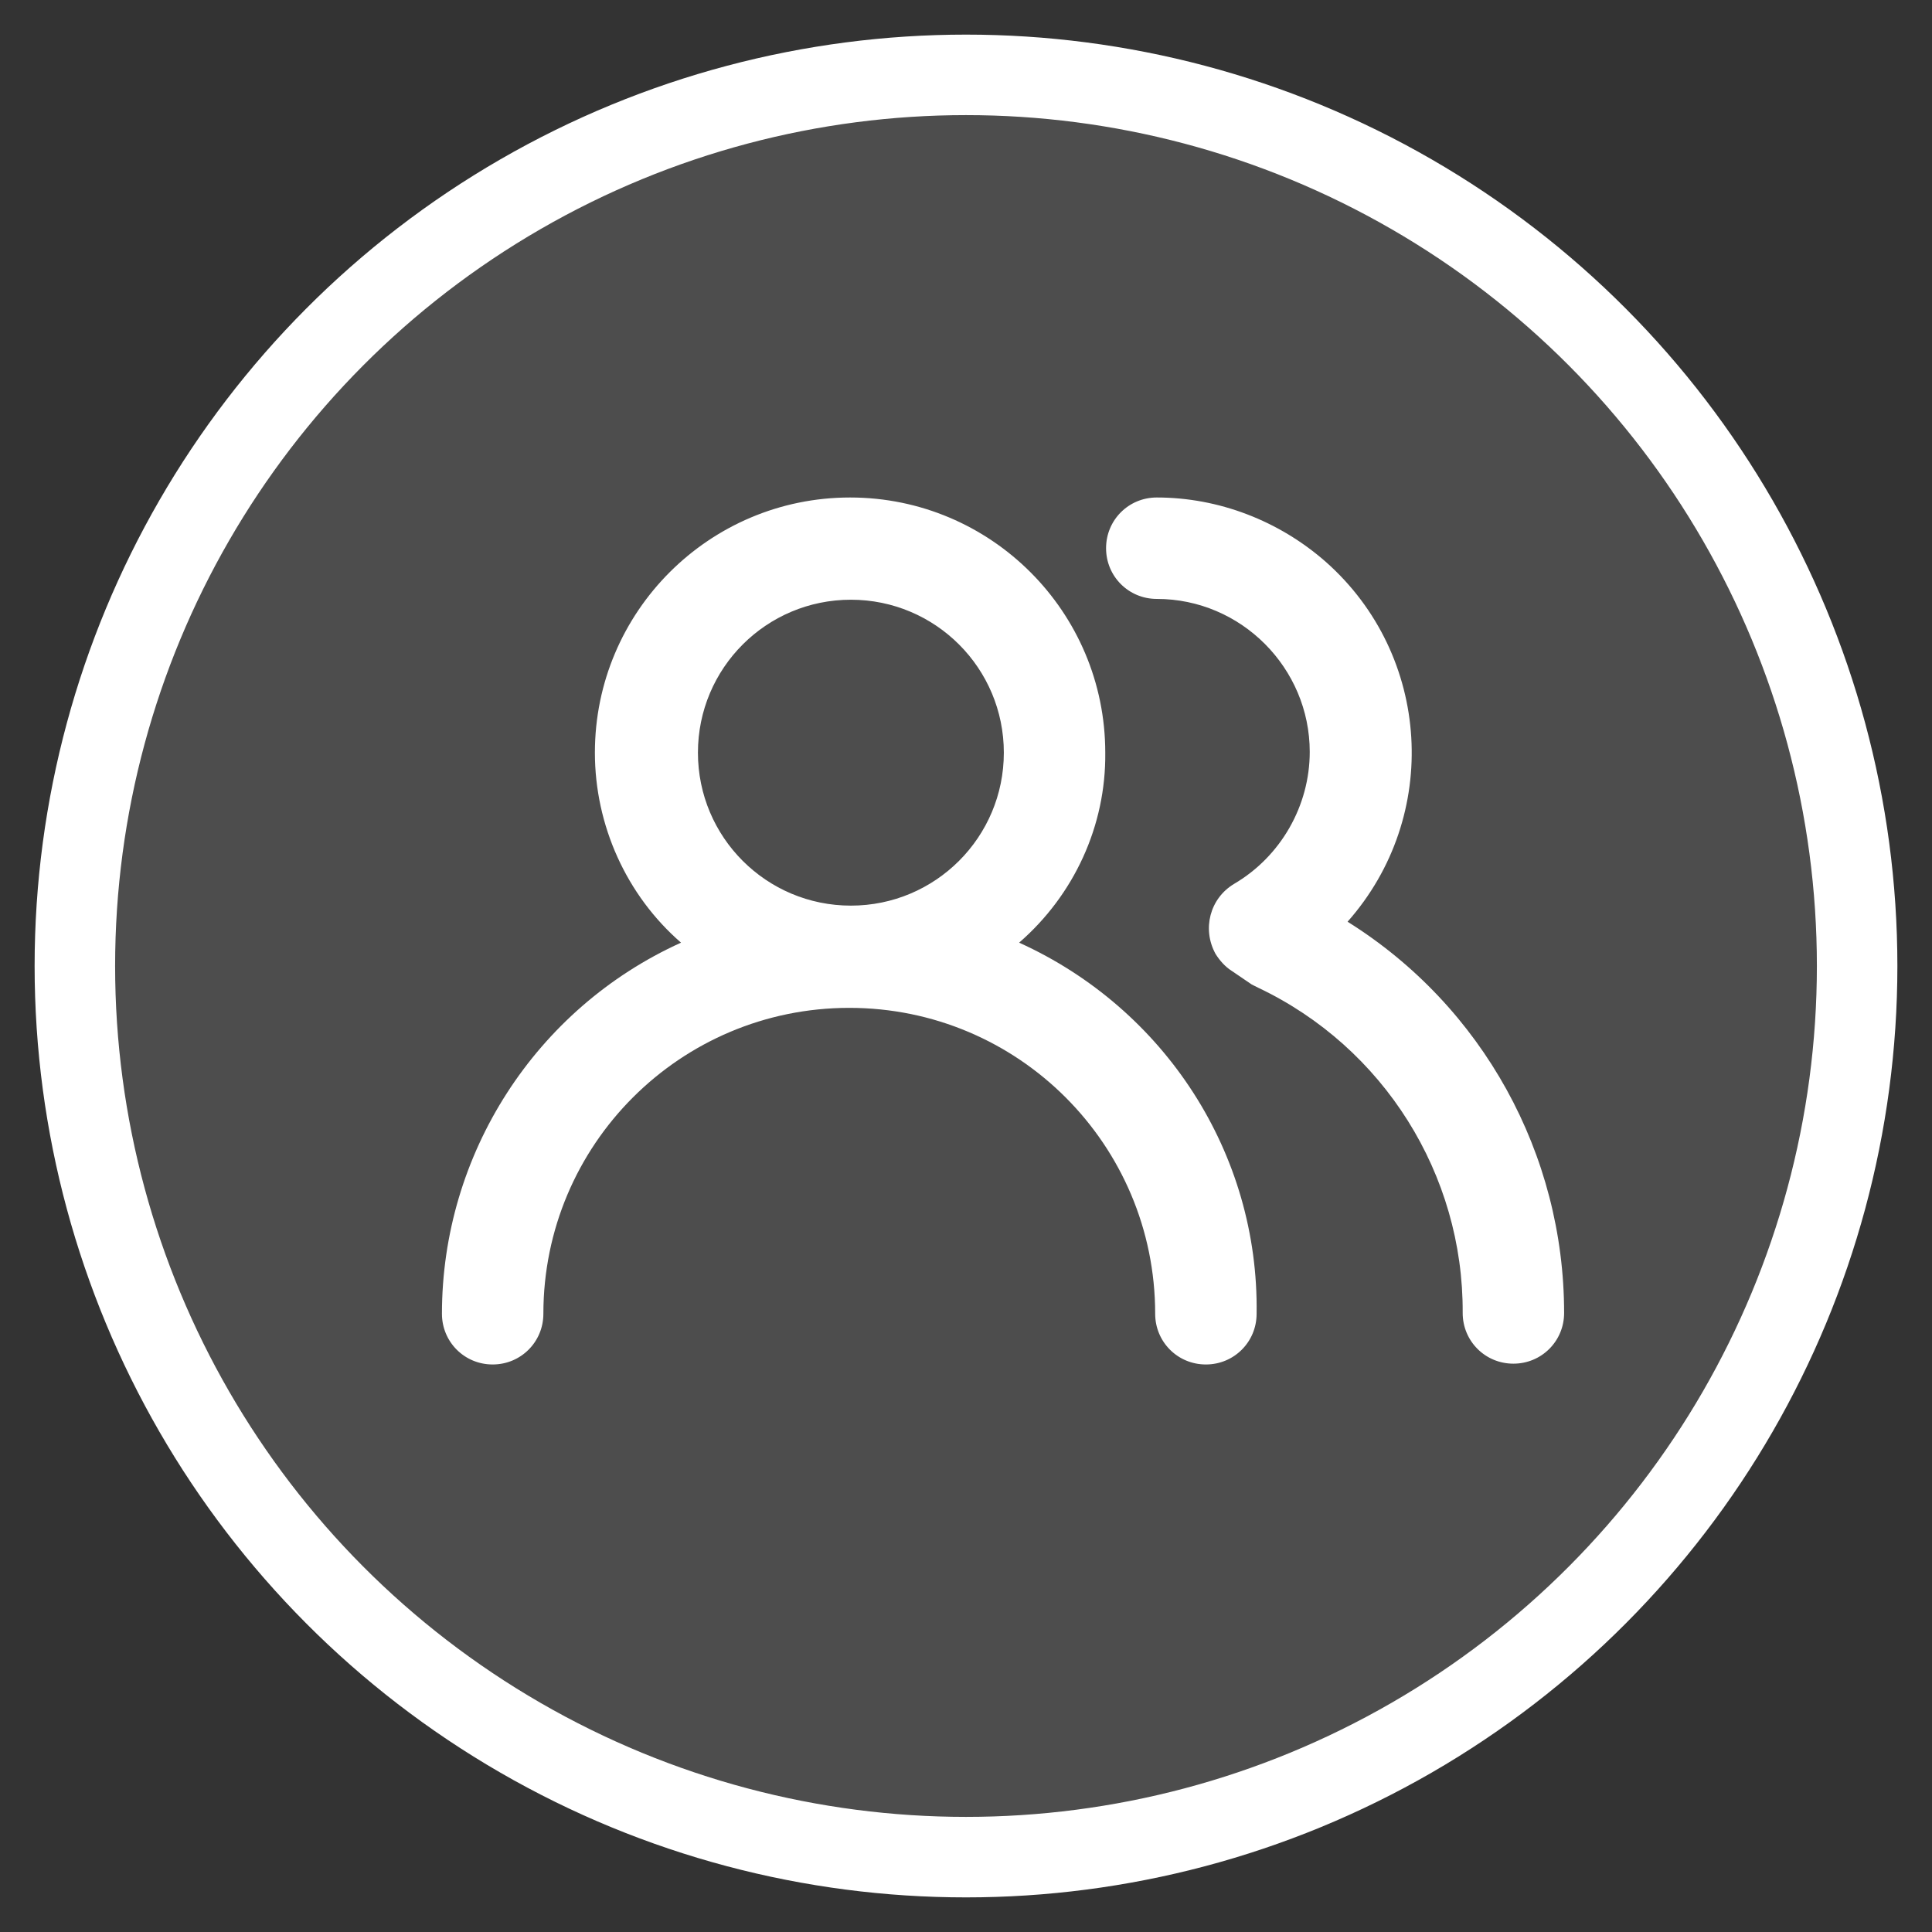
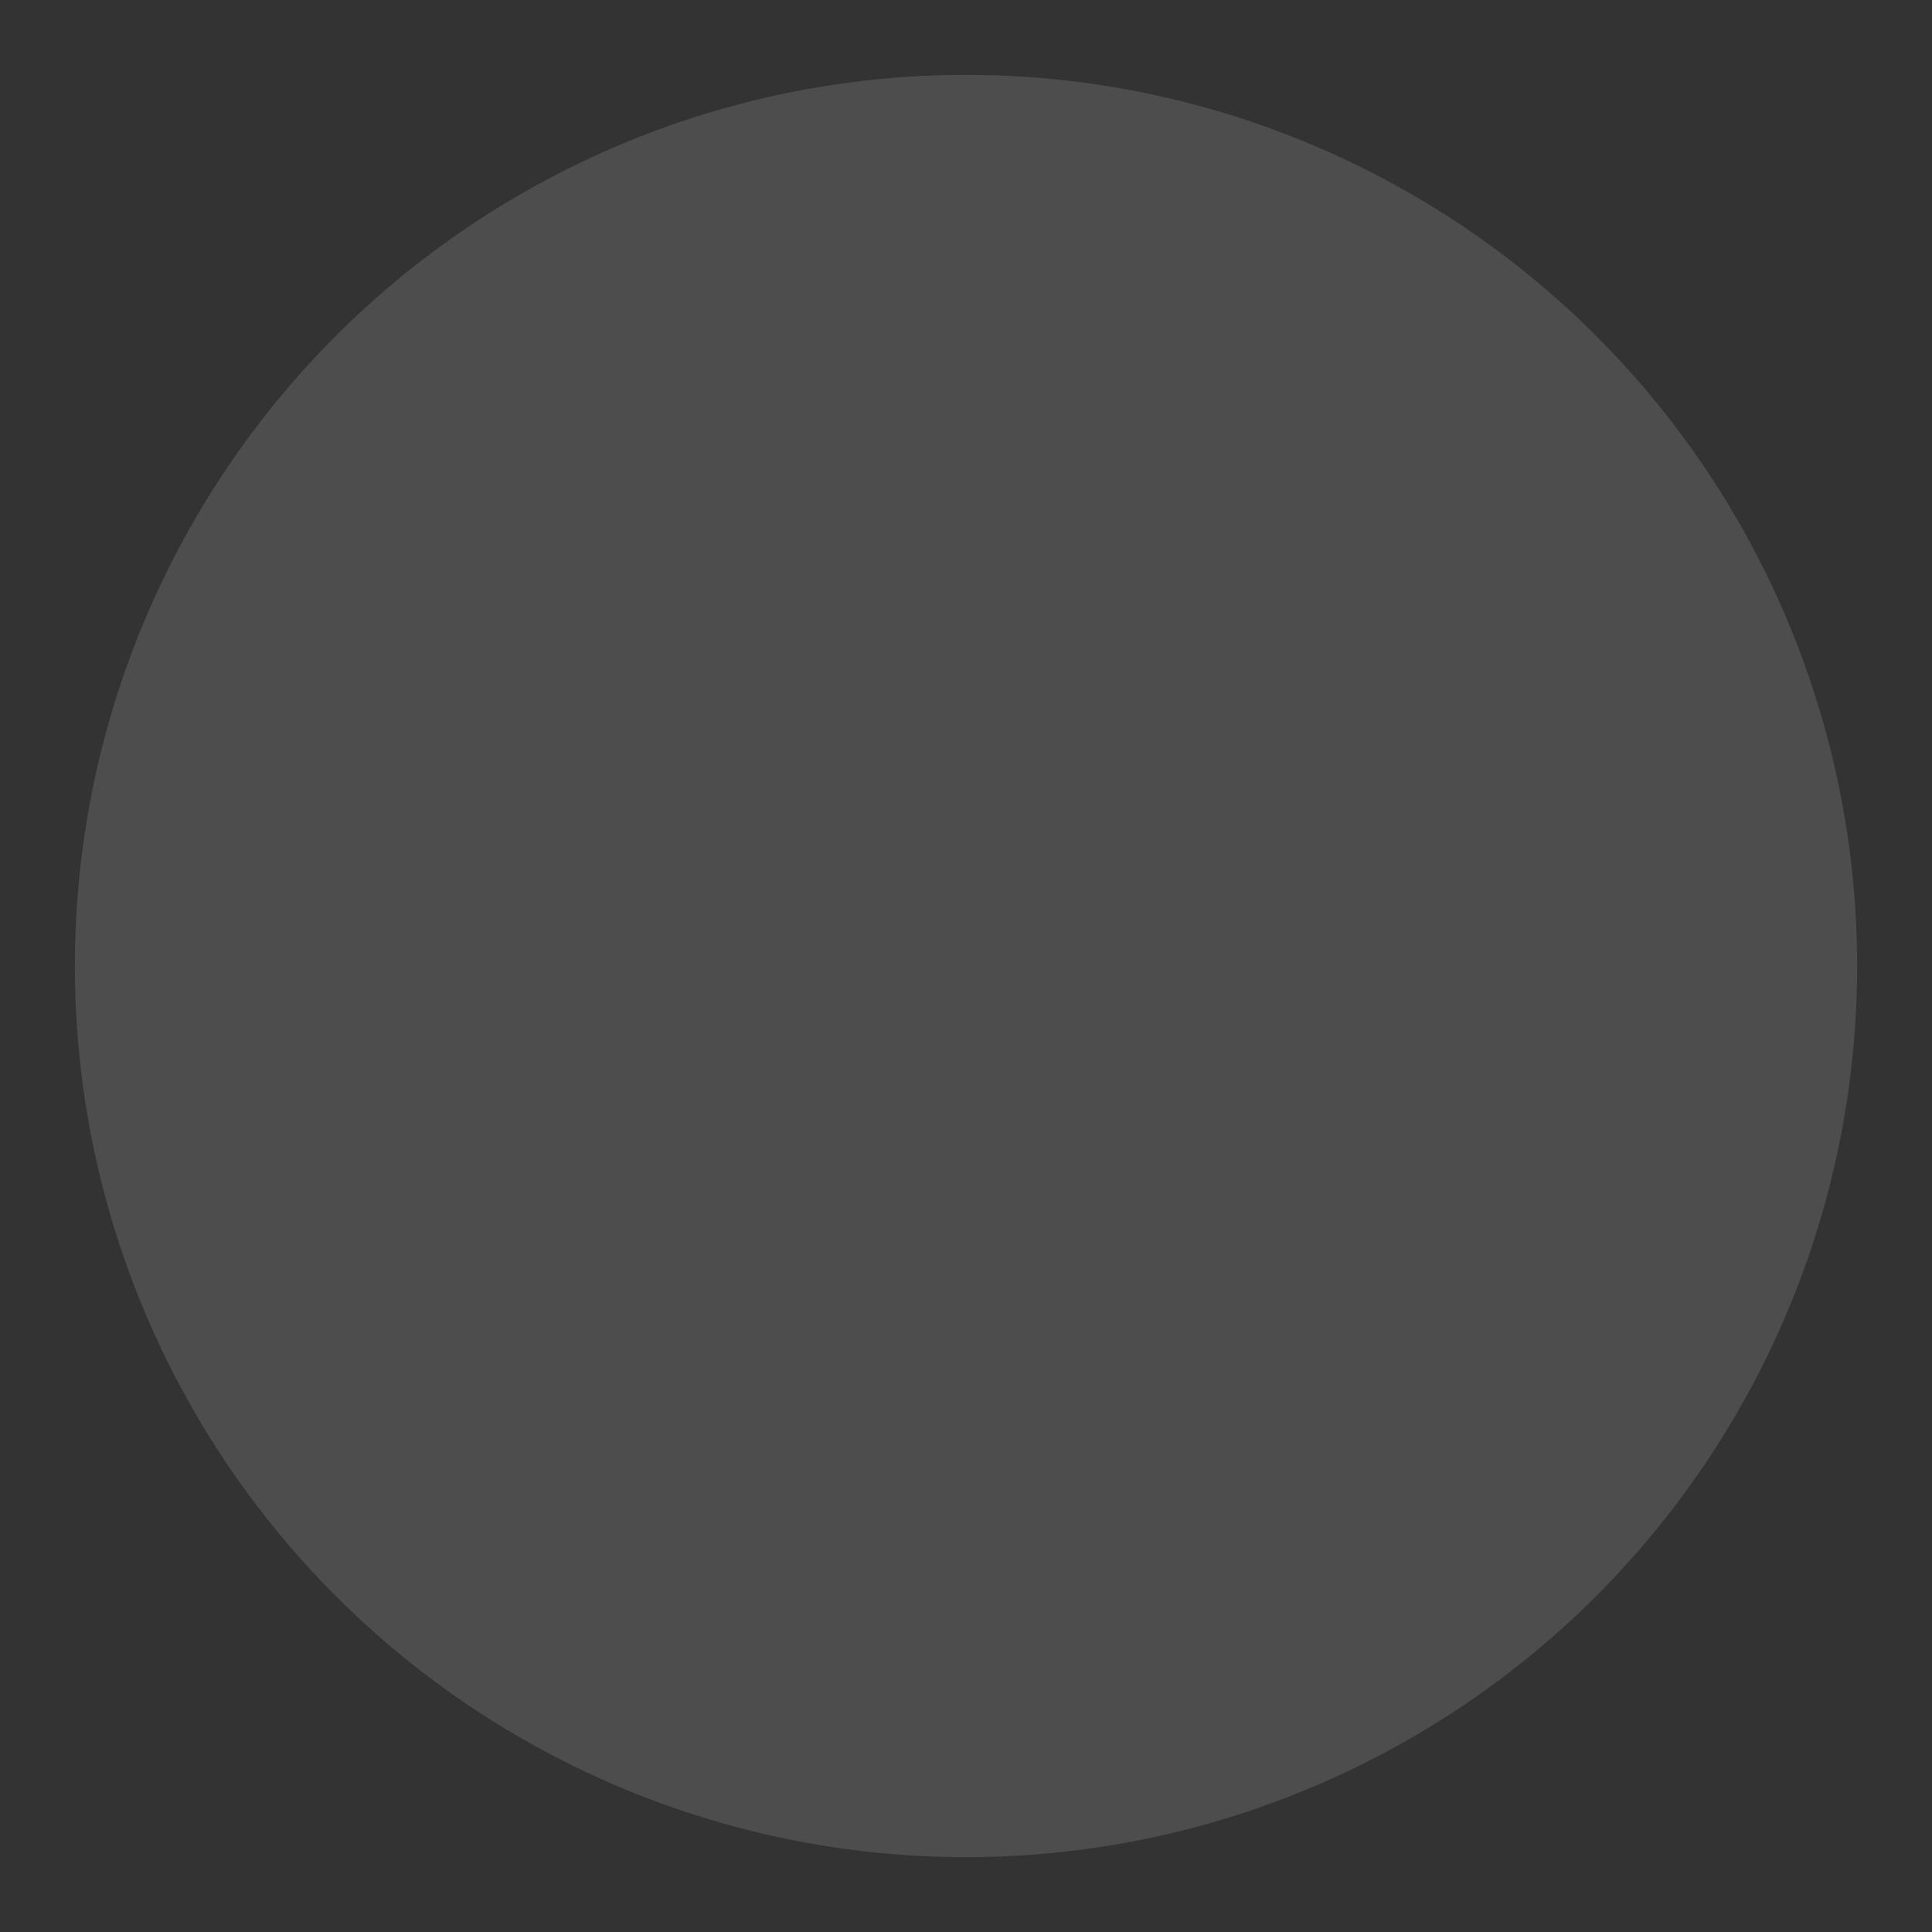
<svg xmlns="http://www.w3.org/2000/svg" version="1.1" id="레이어_1" x="0px" y="0px" viewBox="0 0 24 24" style="enable-background:new 0 0 24 24;" xml:space="preserve">
  <rect x="0" y="0" width="24" height="24" fill="#333333" stroke="none" />
  <style type="text/css">
	.st0{opacity:0.13;fill:#FFFFFF;}
	.st1{fill:none;stroke:#FFFFFF;stroke-miterlimit:10;}
	.st2{fill:#FFFFFF;}
</style>
  <circle class="st0" cx="12" cy="12" r="11.07" />
-   <circle class="st1" cx="12" cy="12" r="11.07" />
-   <path id="_8baaacf50071f580d4b9cadc489157f0" class="st2" d="M12.66,11.71c0.68-0.59,1.08-1.45,1.07-2.36  c0-1.75-1.42-3.17-3.17-3.17c-1.75,0-3.17,1.42-3.17,3.17c0,0.9,0.39,1.77,1.07,2.36c-1.81,0.82-2.97,2.63-2.97,4.61  c0,0.35,0.28,0.63,0.63,0.63c0.35,0,0.63-0.28,0.63-0.63c0-2.1,1.7-3.8,3.8-3.8s3.8,1.7,3.8,3.8c0,0.35,0.28,0.63,0.63,0.63  c0.35,0,0.63-0.28,0.63-0.63C15.64,14.33,14.47,12.53,12.66,11.71z M10.57,11.25c-1.05,0-1.9-0.85-1.9-1.9s0.85-1.9,1.9-1.9  s1.9,0.85,1.9,1.9S11.62,11.25,10.57,11.25L10.57,11.25z M16.74,11.45c1.16-1.31,1.04-3.31-0.27-4.47c-0.58-0.51-1.33-0.8-2.1-0.8  c-0.35,0-0.63,0.28-0.63,0.63c0,0.35,0.28,0.63,0.63,0.63c1.05,0,1.9,0.86,1.9,1.9c0,0.67-0.36,1.3-0.94,1.64  c-0.3,0.18-0.4,0.56-0.23,0.87c0.05,0.08,0.12,0.16,0.2,0.21l0.25,0.17l0.08,0.04c1.56,0.74,2.55,2.32,2.54,4.04  c0,0.35,0.28,0.63,0.63,0.63s0.63-0.28,0.63-0.63C19.43,14.34,18.42,12.5,16.74,11.45L16.74,11.45z" />
</svg>